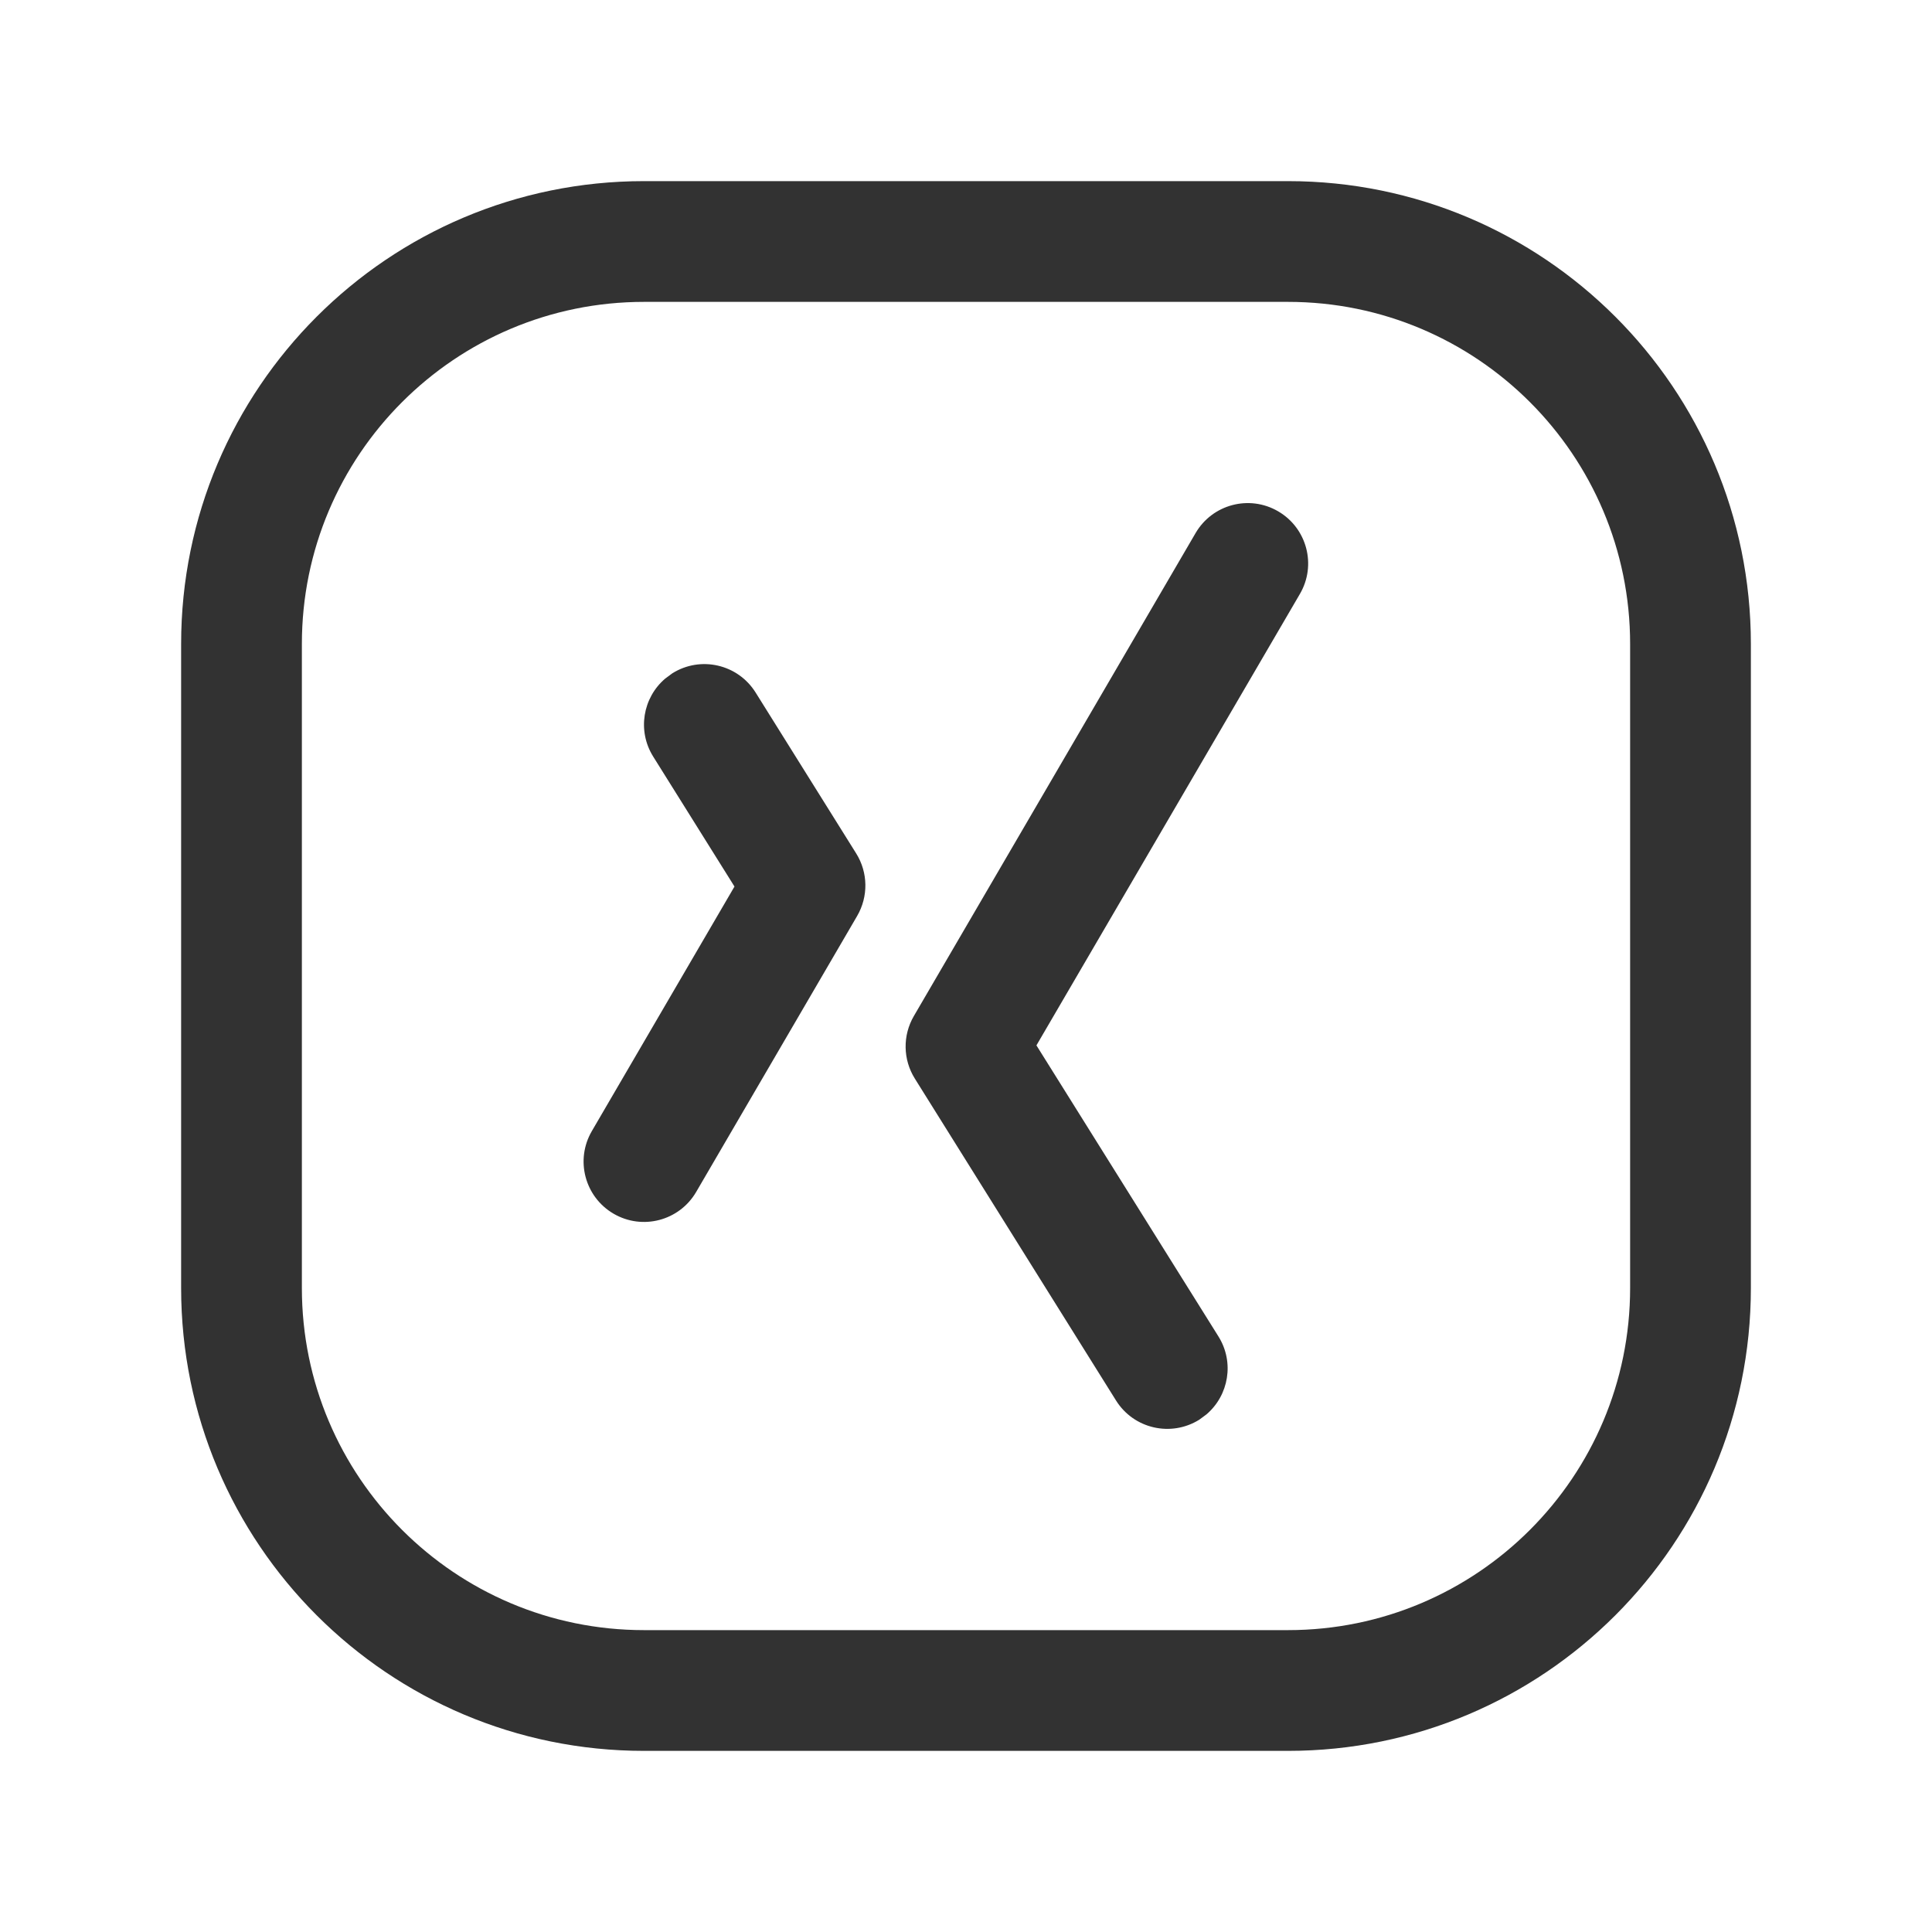
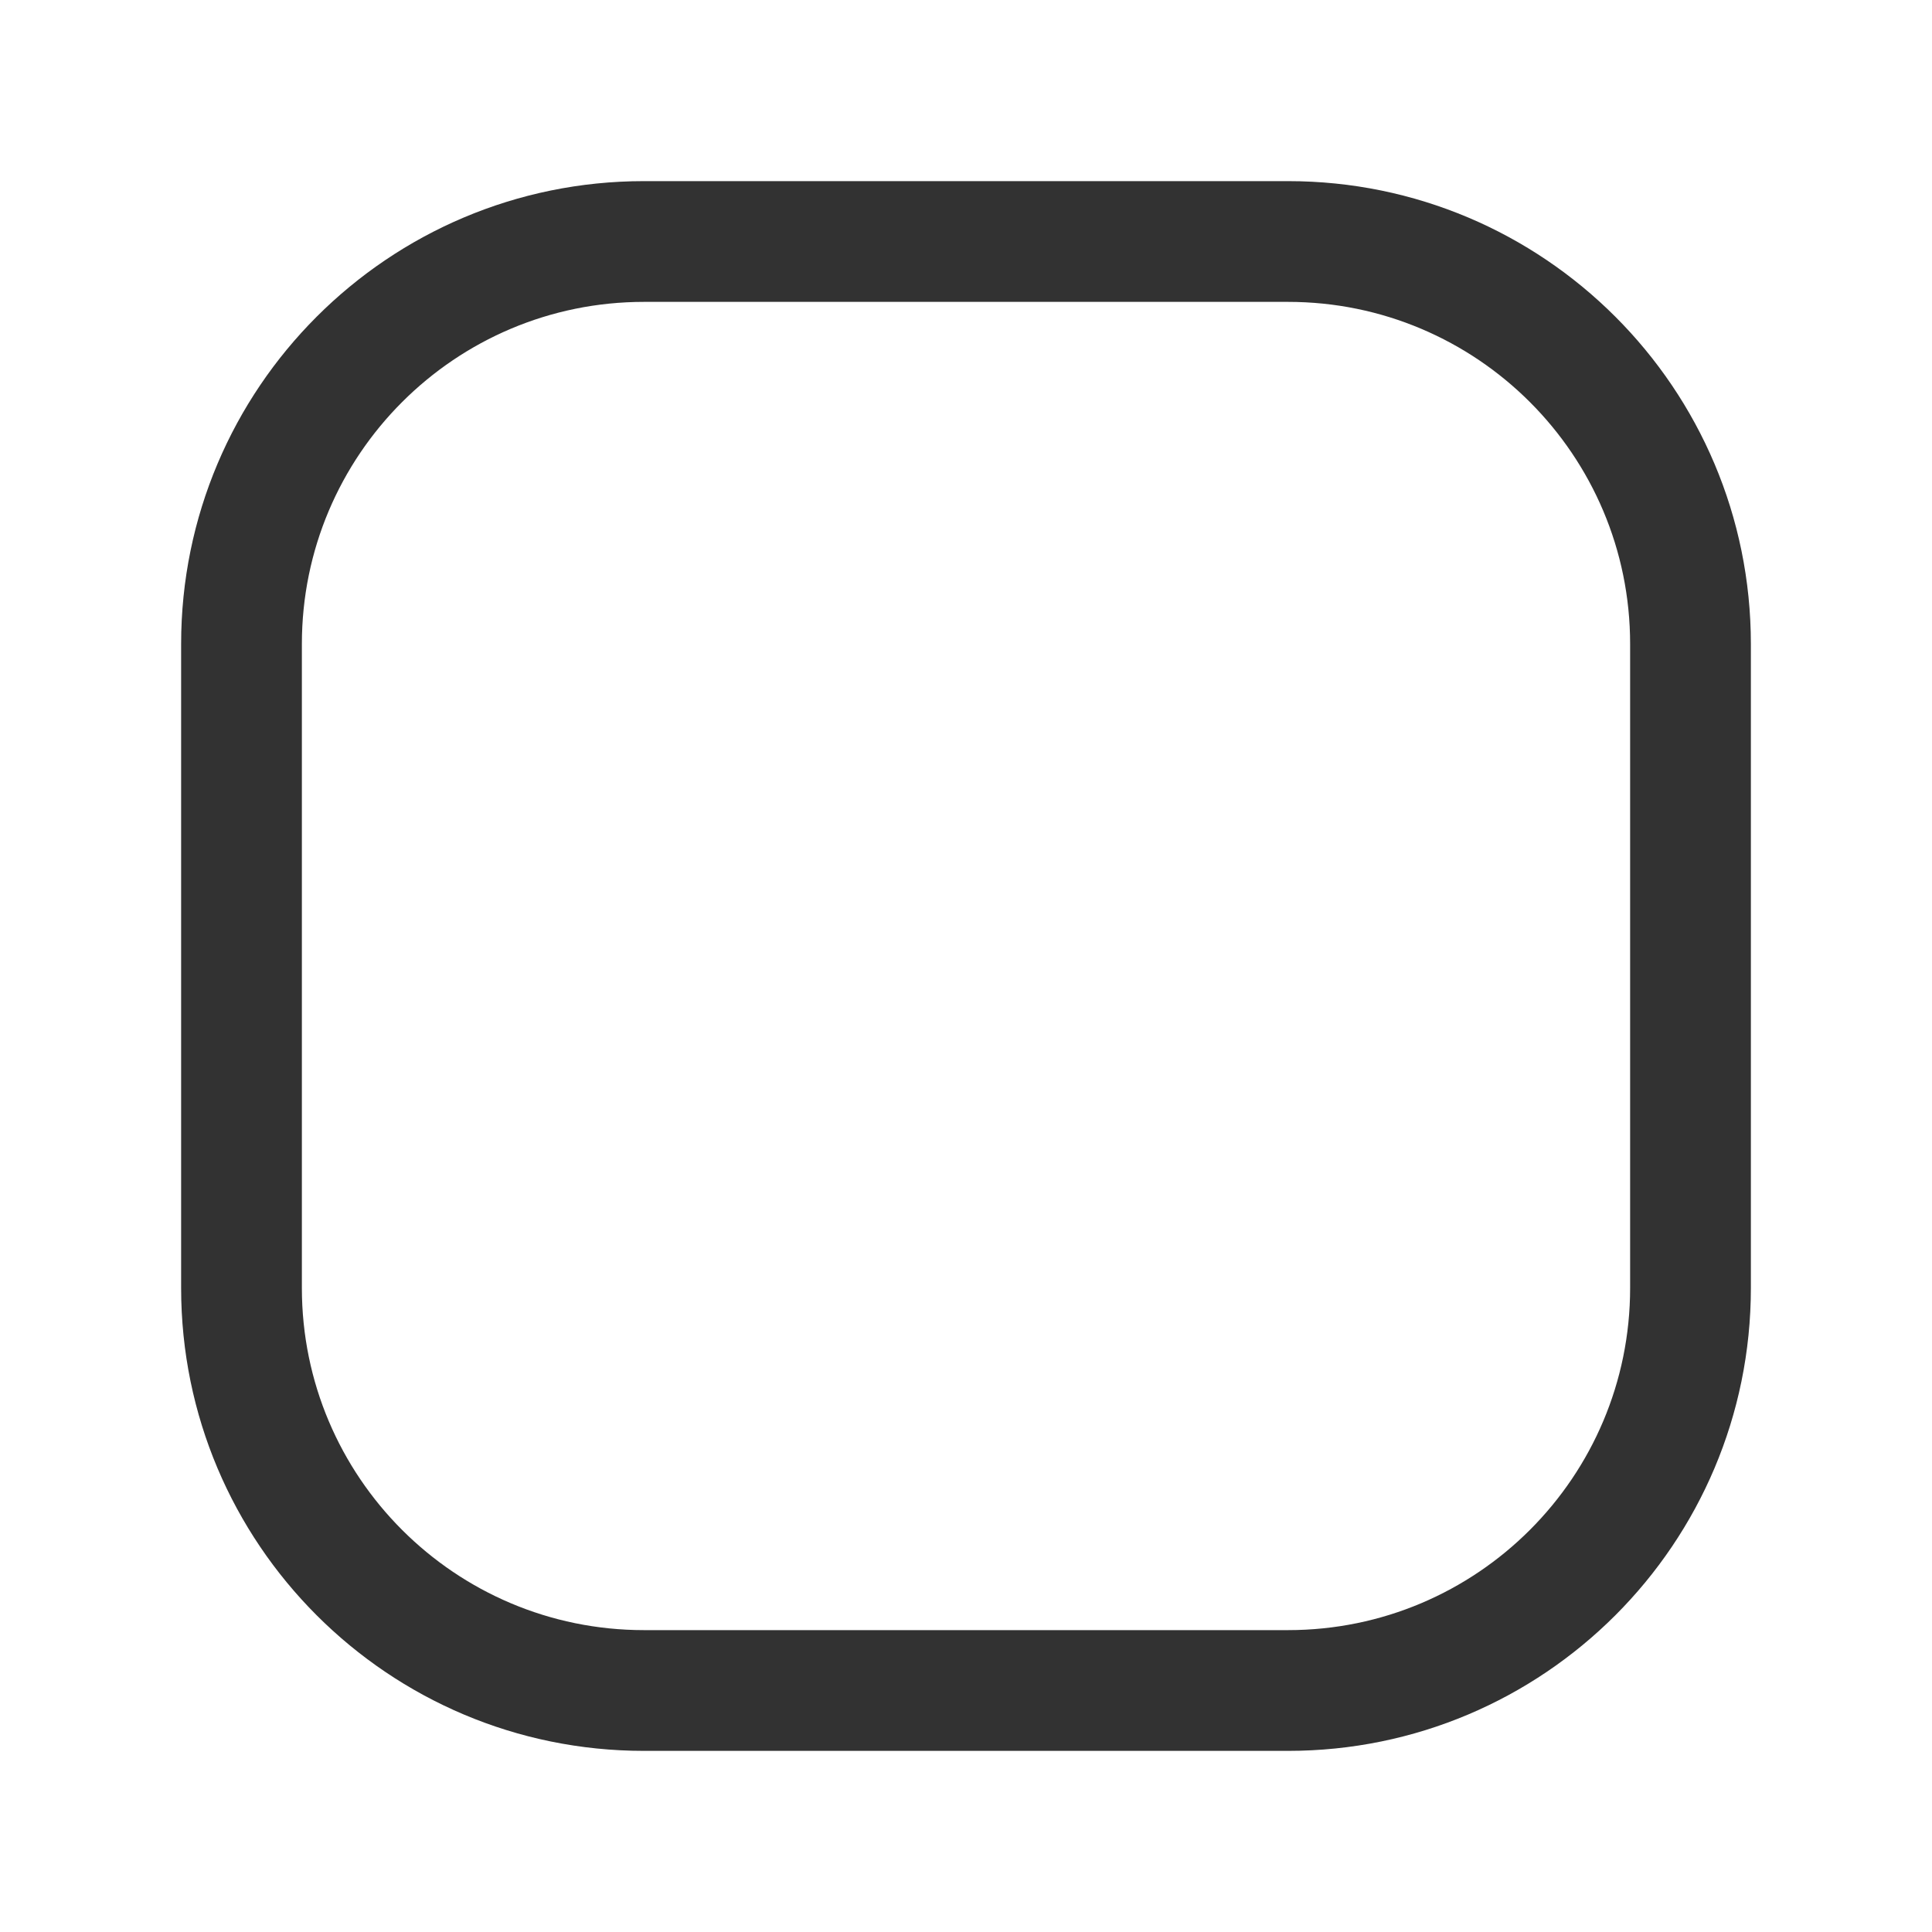
<svg xmlns="http://www.w3.org/2000/svg" viewBox="0 0 24 24" preserveAspectRatio="xMidYMid" version="1.1">
  <g>
    <g>
      <g>
-         <path d="M14.852 6.622C15.061 6.264 15.52 6.143 15.878 6.352 16.236 6.561 16.357 7.02 16.148 7.378L12.875 12.986 15.136 16.602C15.336 16.922 15.265 17.333 14.987 17.57L14.898 17.636C14.546 17.855 14.084 17.749 13.864 17.398L11.364 13.398C11.216 13.161 11.212 12.863 11.352 12.622L14.852 6.622Z" fill="#323232" />
        <path d="M16 2.25H8C4.824 2.25 2.25 4.824 2.25 8V16C2.25 19.176 4.824 21.75 8 21.75H16C19.176 21.75 21.75 19.176 21.75 16V8C21.75 4.824 19.176 2.25 16 2.25ZM16 3.75C18.347 3.75 20.25 5.653 20.25 8V16C20.25 18.347 18.347 20.25 16 20.25H8C5.653 20.25 3.75 18.347 3.75 16V8C3.75 5.653 5.653 3.75 8 3.75H16Z" fill="#323232" />
-         <path d="M8.352 8.364C8.704 8.144 9.166 8.251 9.386 8.602L10.636 10.602C10.784 10.839 10.788 11.137 10.648 11.378L8.648 14.807C8.439 15.165 7.98 15.286 7.622 15.077 7.264 14.868 7.143 14.409 7.352 14.051L9.124 11.013 8.114 9.398C7.914 9.078 7.985 8.667 8.263 8.43L8.352 8.364Z" fill="#323232" />
      </g>
    </g>
  </g>
</svg>